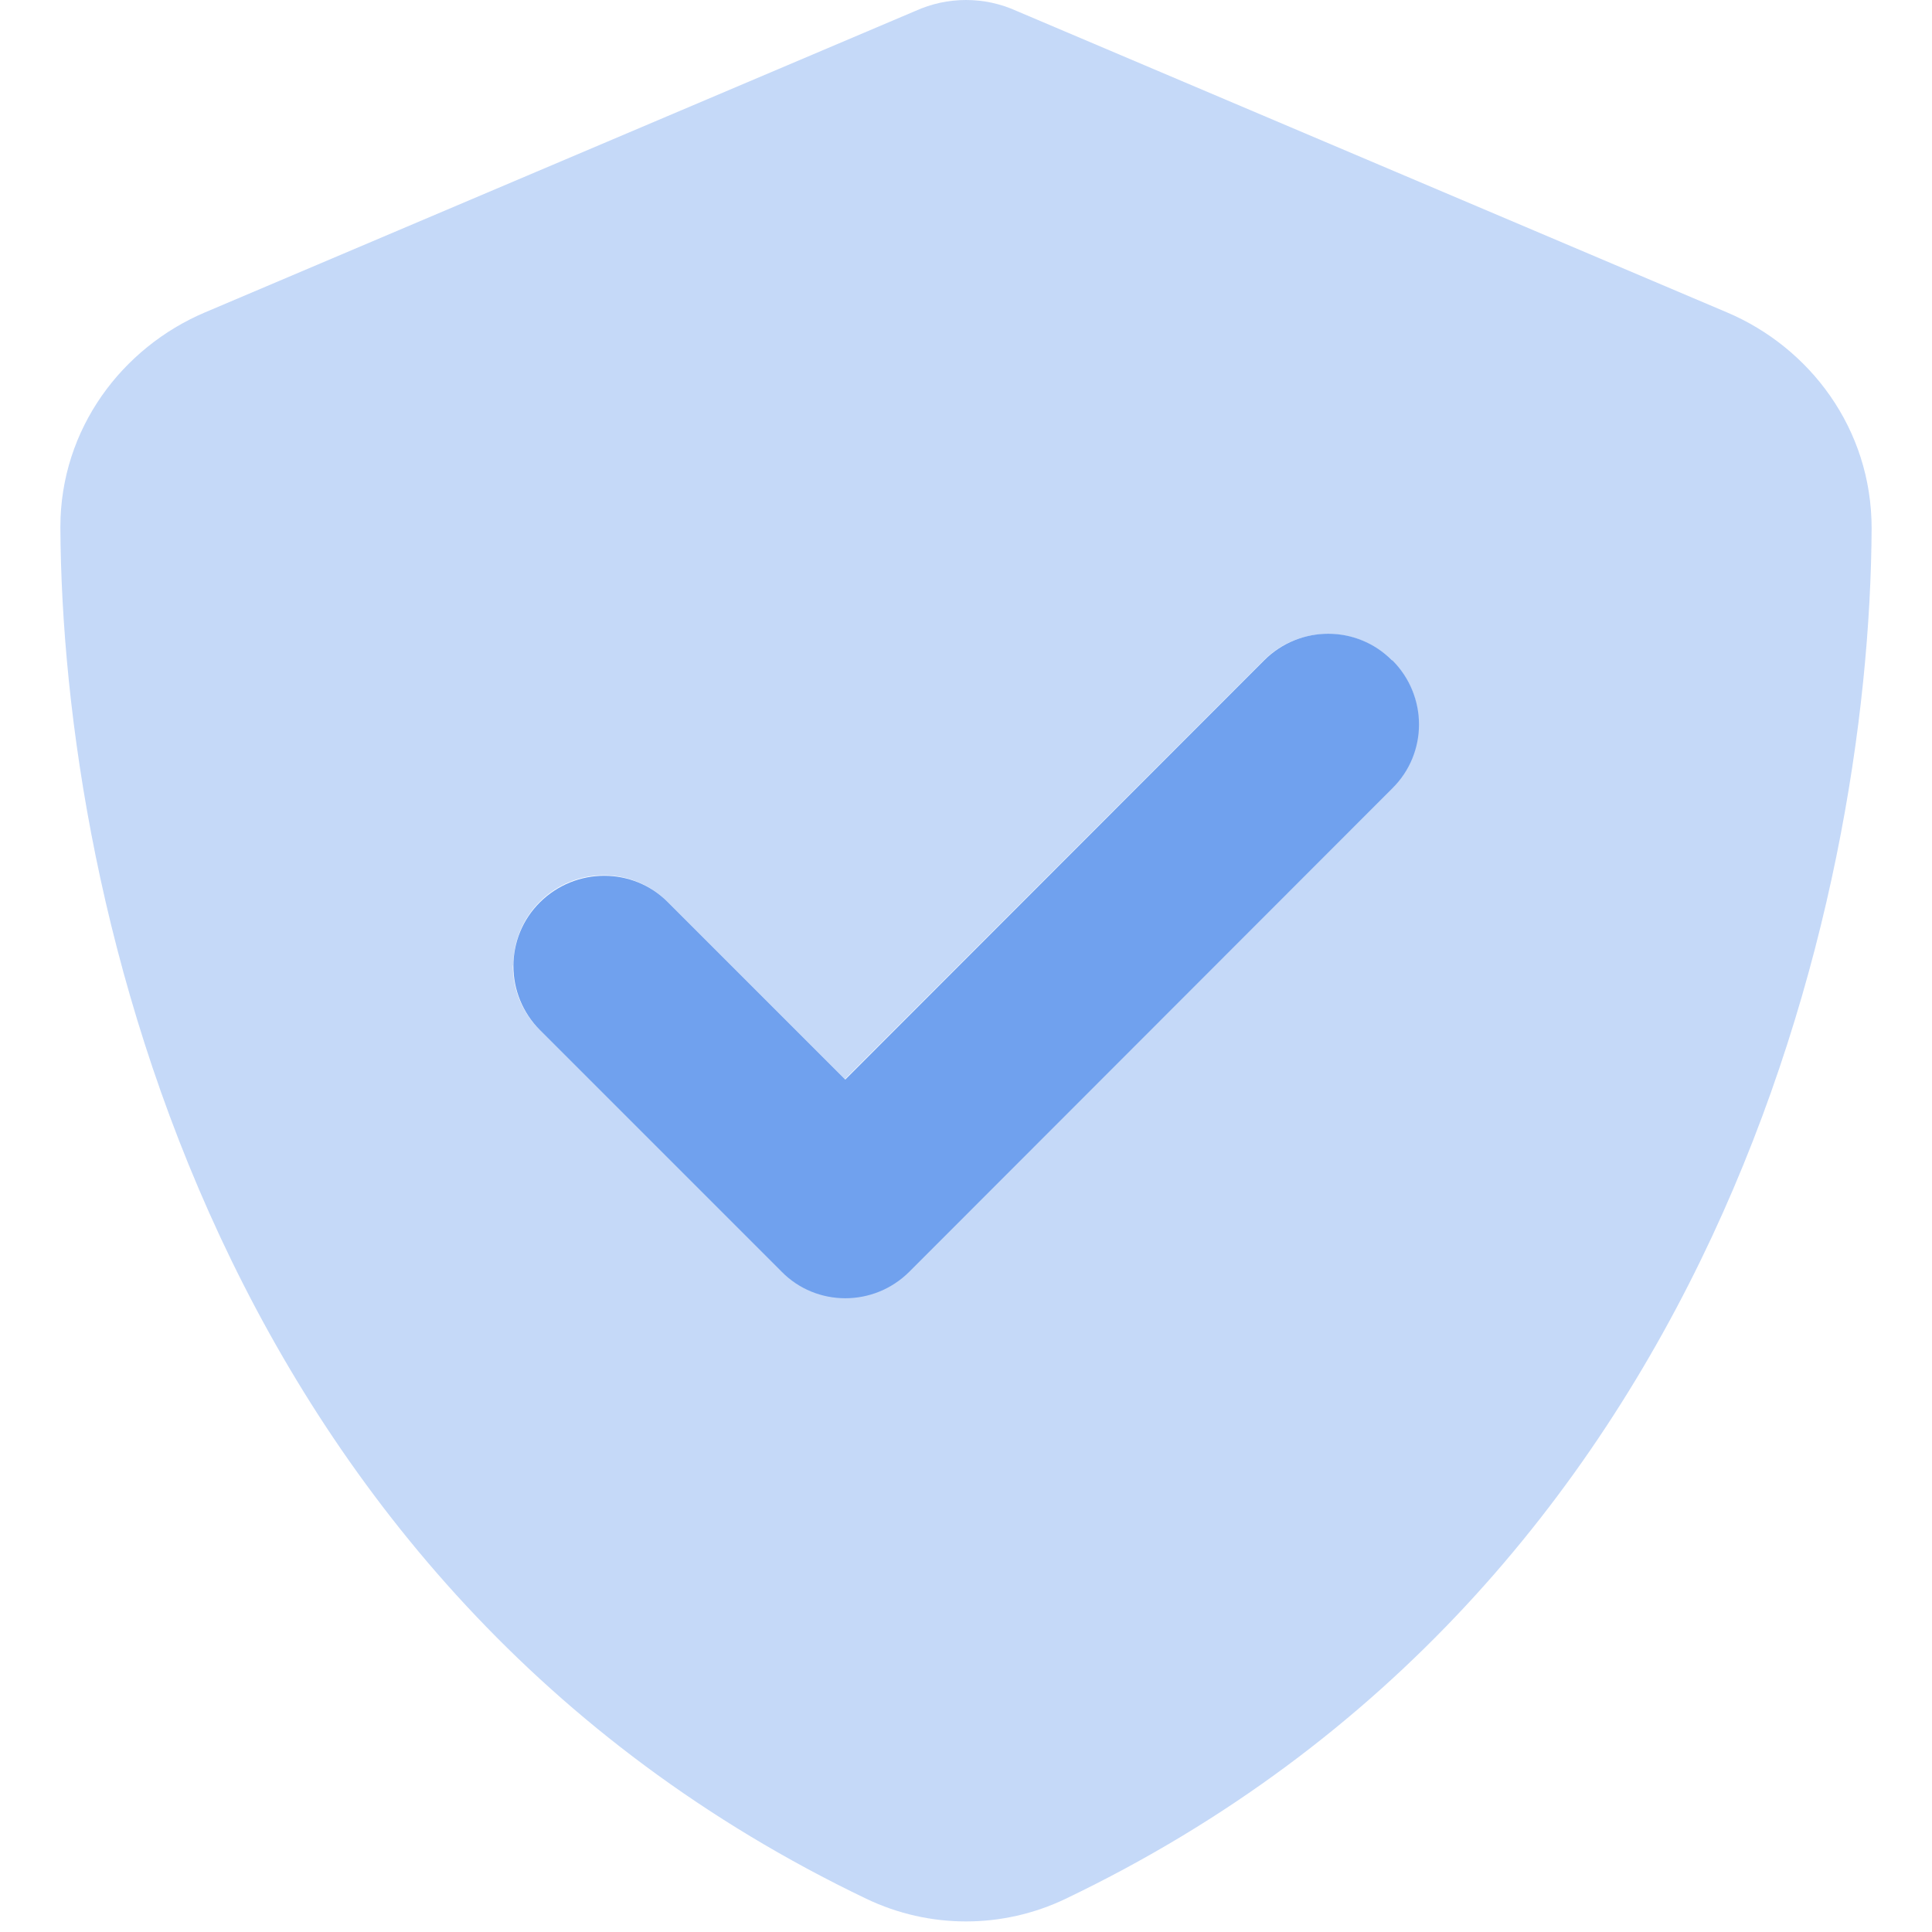
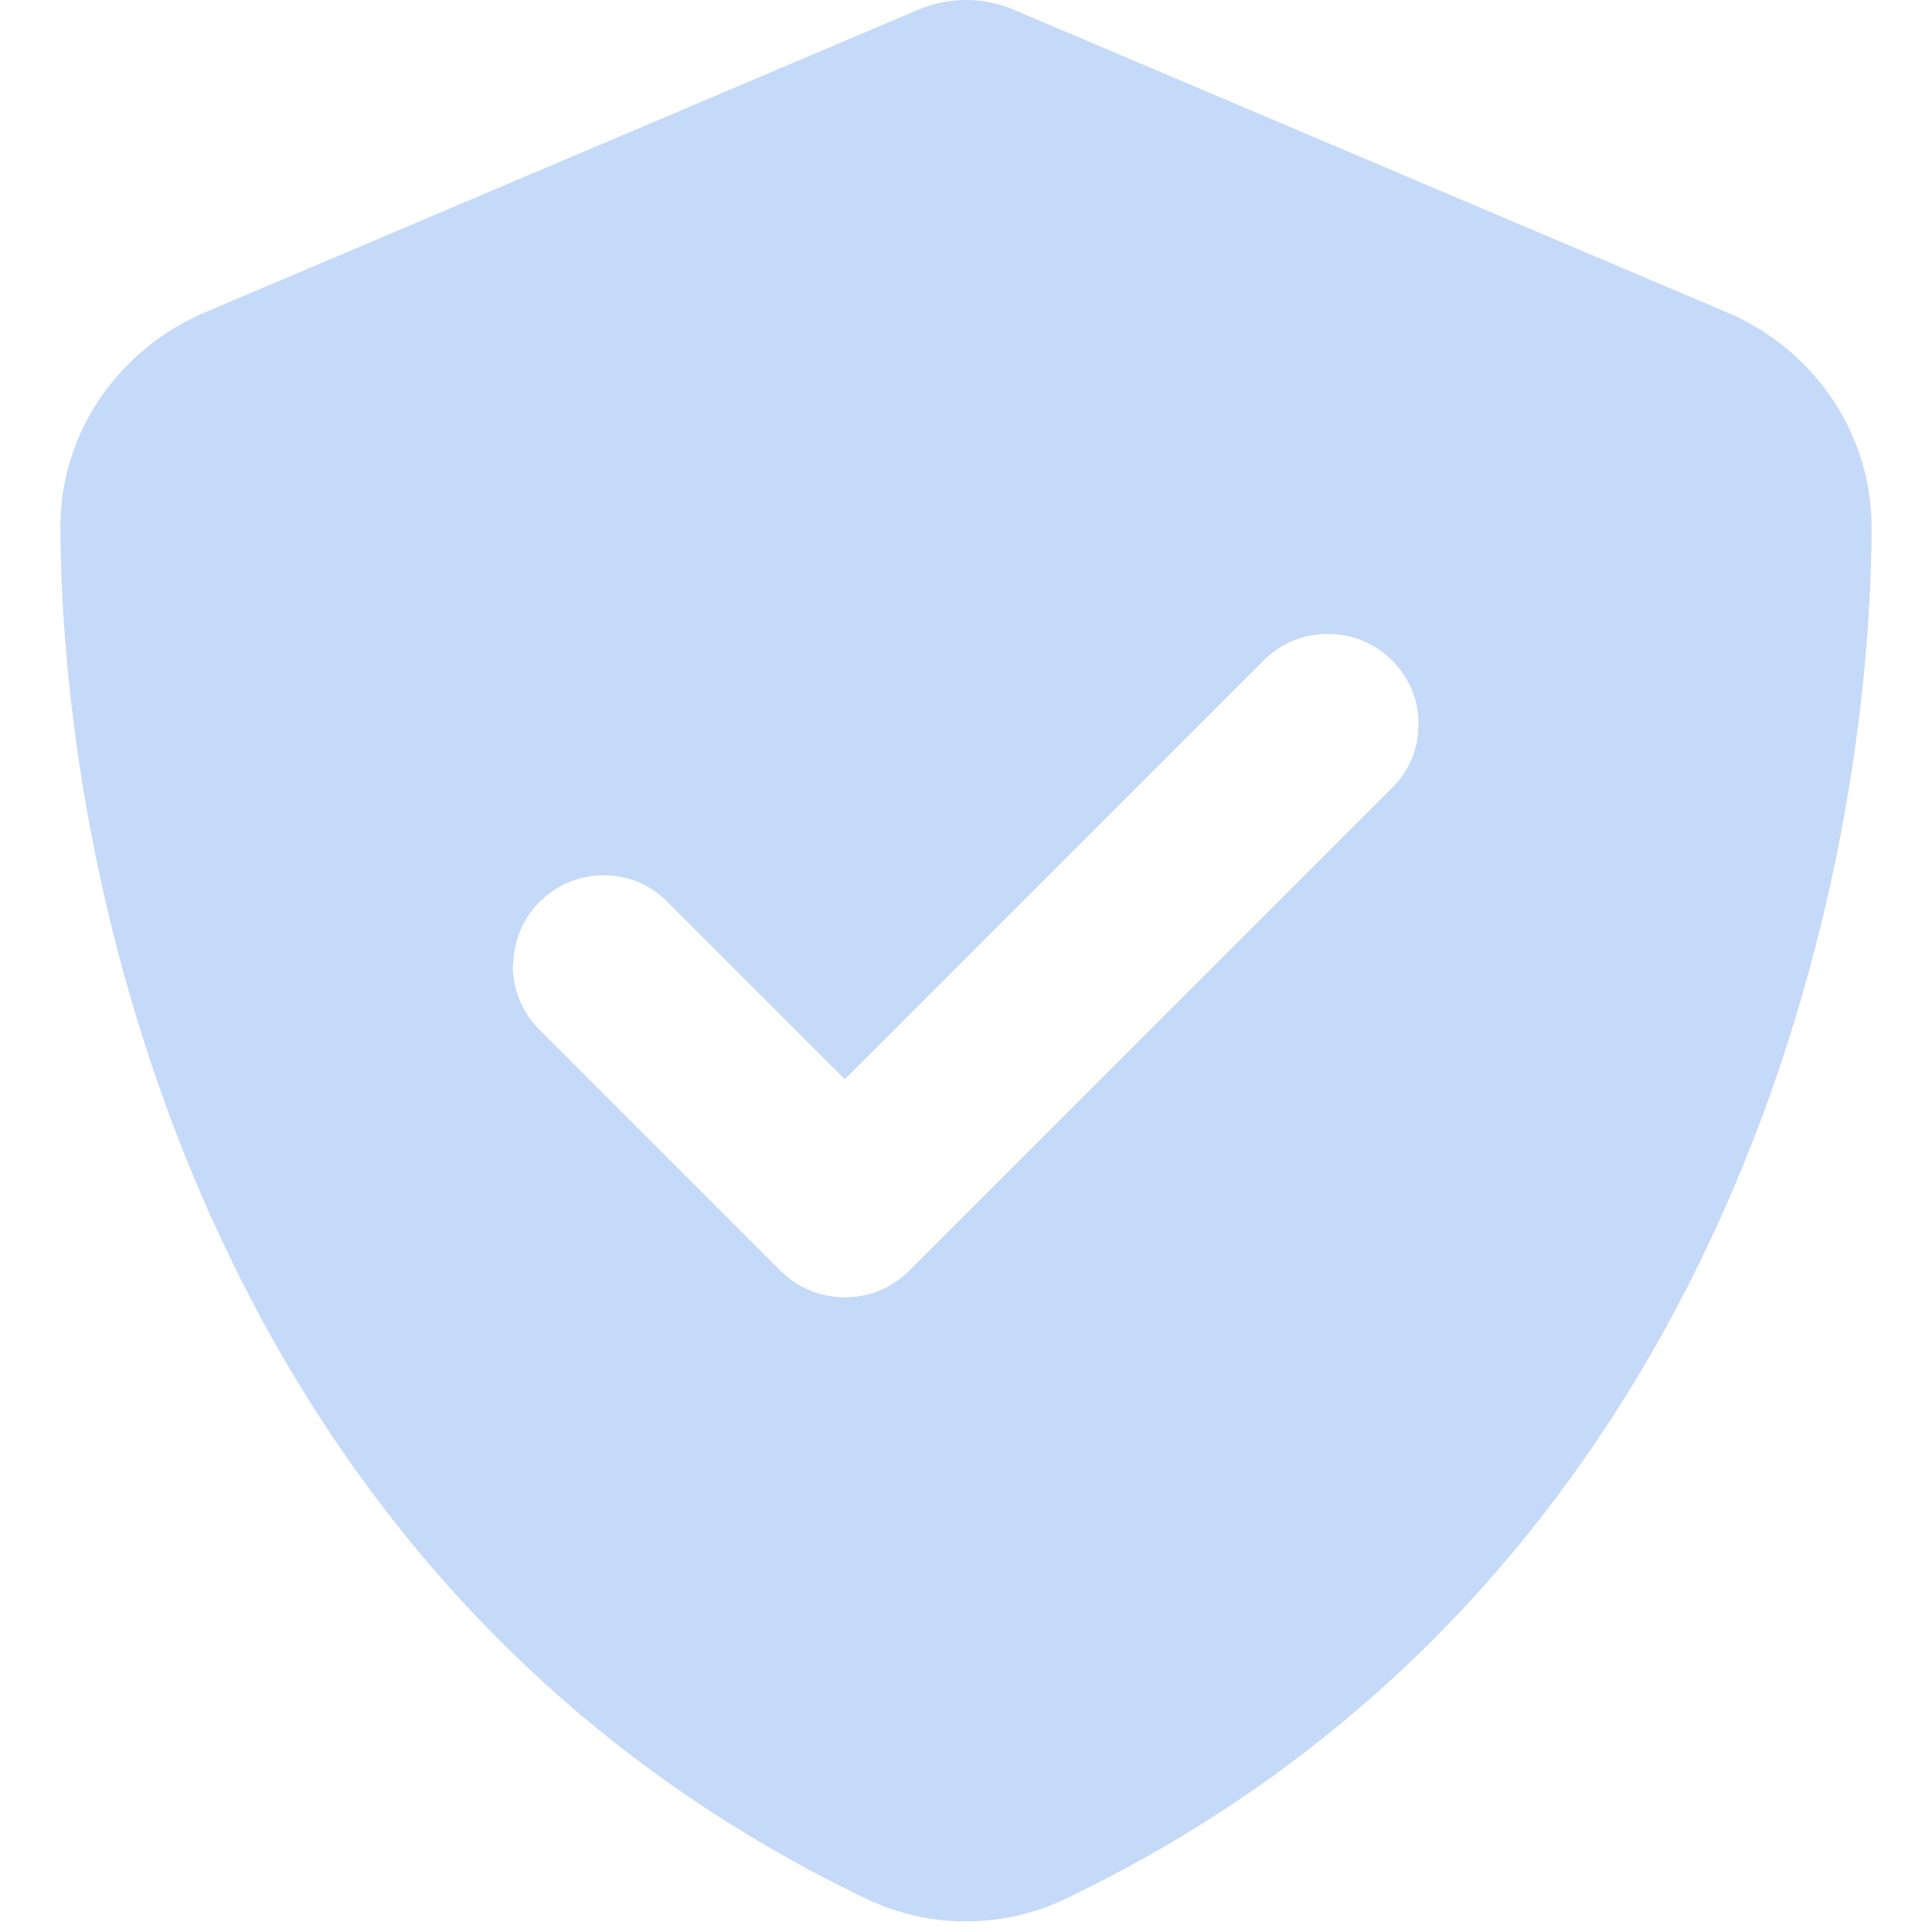
<svg xmlns="http://www.w3.org/2000/svg" width="64" height="64" viewBox="0 0 64 64" fill="none">
  <path opacity="0.4" d="M2 17.462C2.062 29.9 7.162 52.587 28.7 62.9C30.788 63.9 33.212 63.9 35.3 62.9C56.837 52.587 61.938 29.9 62 17.5C62 14.2 59.95 11.512 57.212 10.35L33.675 0.362C33.15 0.125 32.587 0 32 0C31.413 0 30.85 0.125 30.325 0.362L6.787 10.35C4.05 11.512 2 14.2 2 17.462ZM17 32C17 31.238 17.288 30.462 17.875 29.875C19.05 28.7 20.95 28.7 22.113 29.875L27.988 35.75C32.612 31.125 37.237 26.5 41.862 21.875C42.45 21.288 43.212 21 43.987 21C44.763 21 45.525 21.288 46.112 21.875C46.4 22.163 46.625 22.5 46.775 22.863C46.85 23.038 46.9 23.225 46.938 23.413C46.962 23.55 46.975 23.688 46.975 23.688C46.987 23.837 46.987 23.837 46.987 24C46.975 24.188 46.975 24.238 46.975 24.288C46.962 24.375 46.95 24.475 46.938 24.562C46.9 24.75 46.85 24.938 46.775 25.113C46.625 25.475 46.413 25.812 46.112 26.1C40.775 31.438 35.45 36.763 30.113 42.1C29.525 42.688 28.762 42.975 27.988 42.975C27.212 42.975 26.45 42.688 25.863 42.1C23.2 39.438 20.525 36.763 17.863 34.1C17.275 33.513 16.988 32.75 16.988 31.975L17 32Z" fill="#70A1EE" />
-   <path d="M46.125 21.875C47.3 23.05 47.3 24.95 46.125 26.112L30.125 42.125C28.95 43.3 27.05 43.3 25.888 42.125L17.888 34.125C16.713 32.95 16.713 31.05 17.888 29.887C19.063 28.725 20.963 28.712 22.125 29.887L28 35.762L41.875 21.875C43.05 20.7 44.95 20.7 46.113 21.875H46.125Z" fill="#70A1EE" />
</svg>